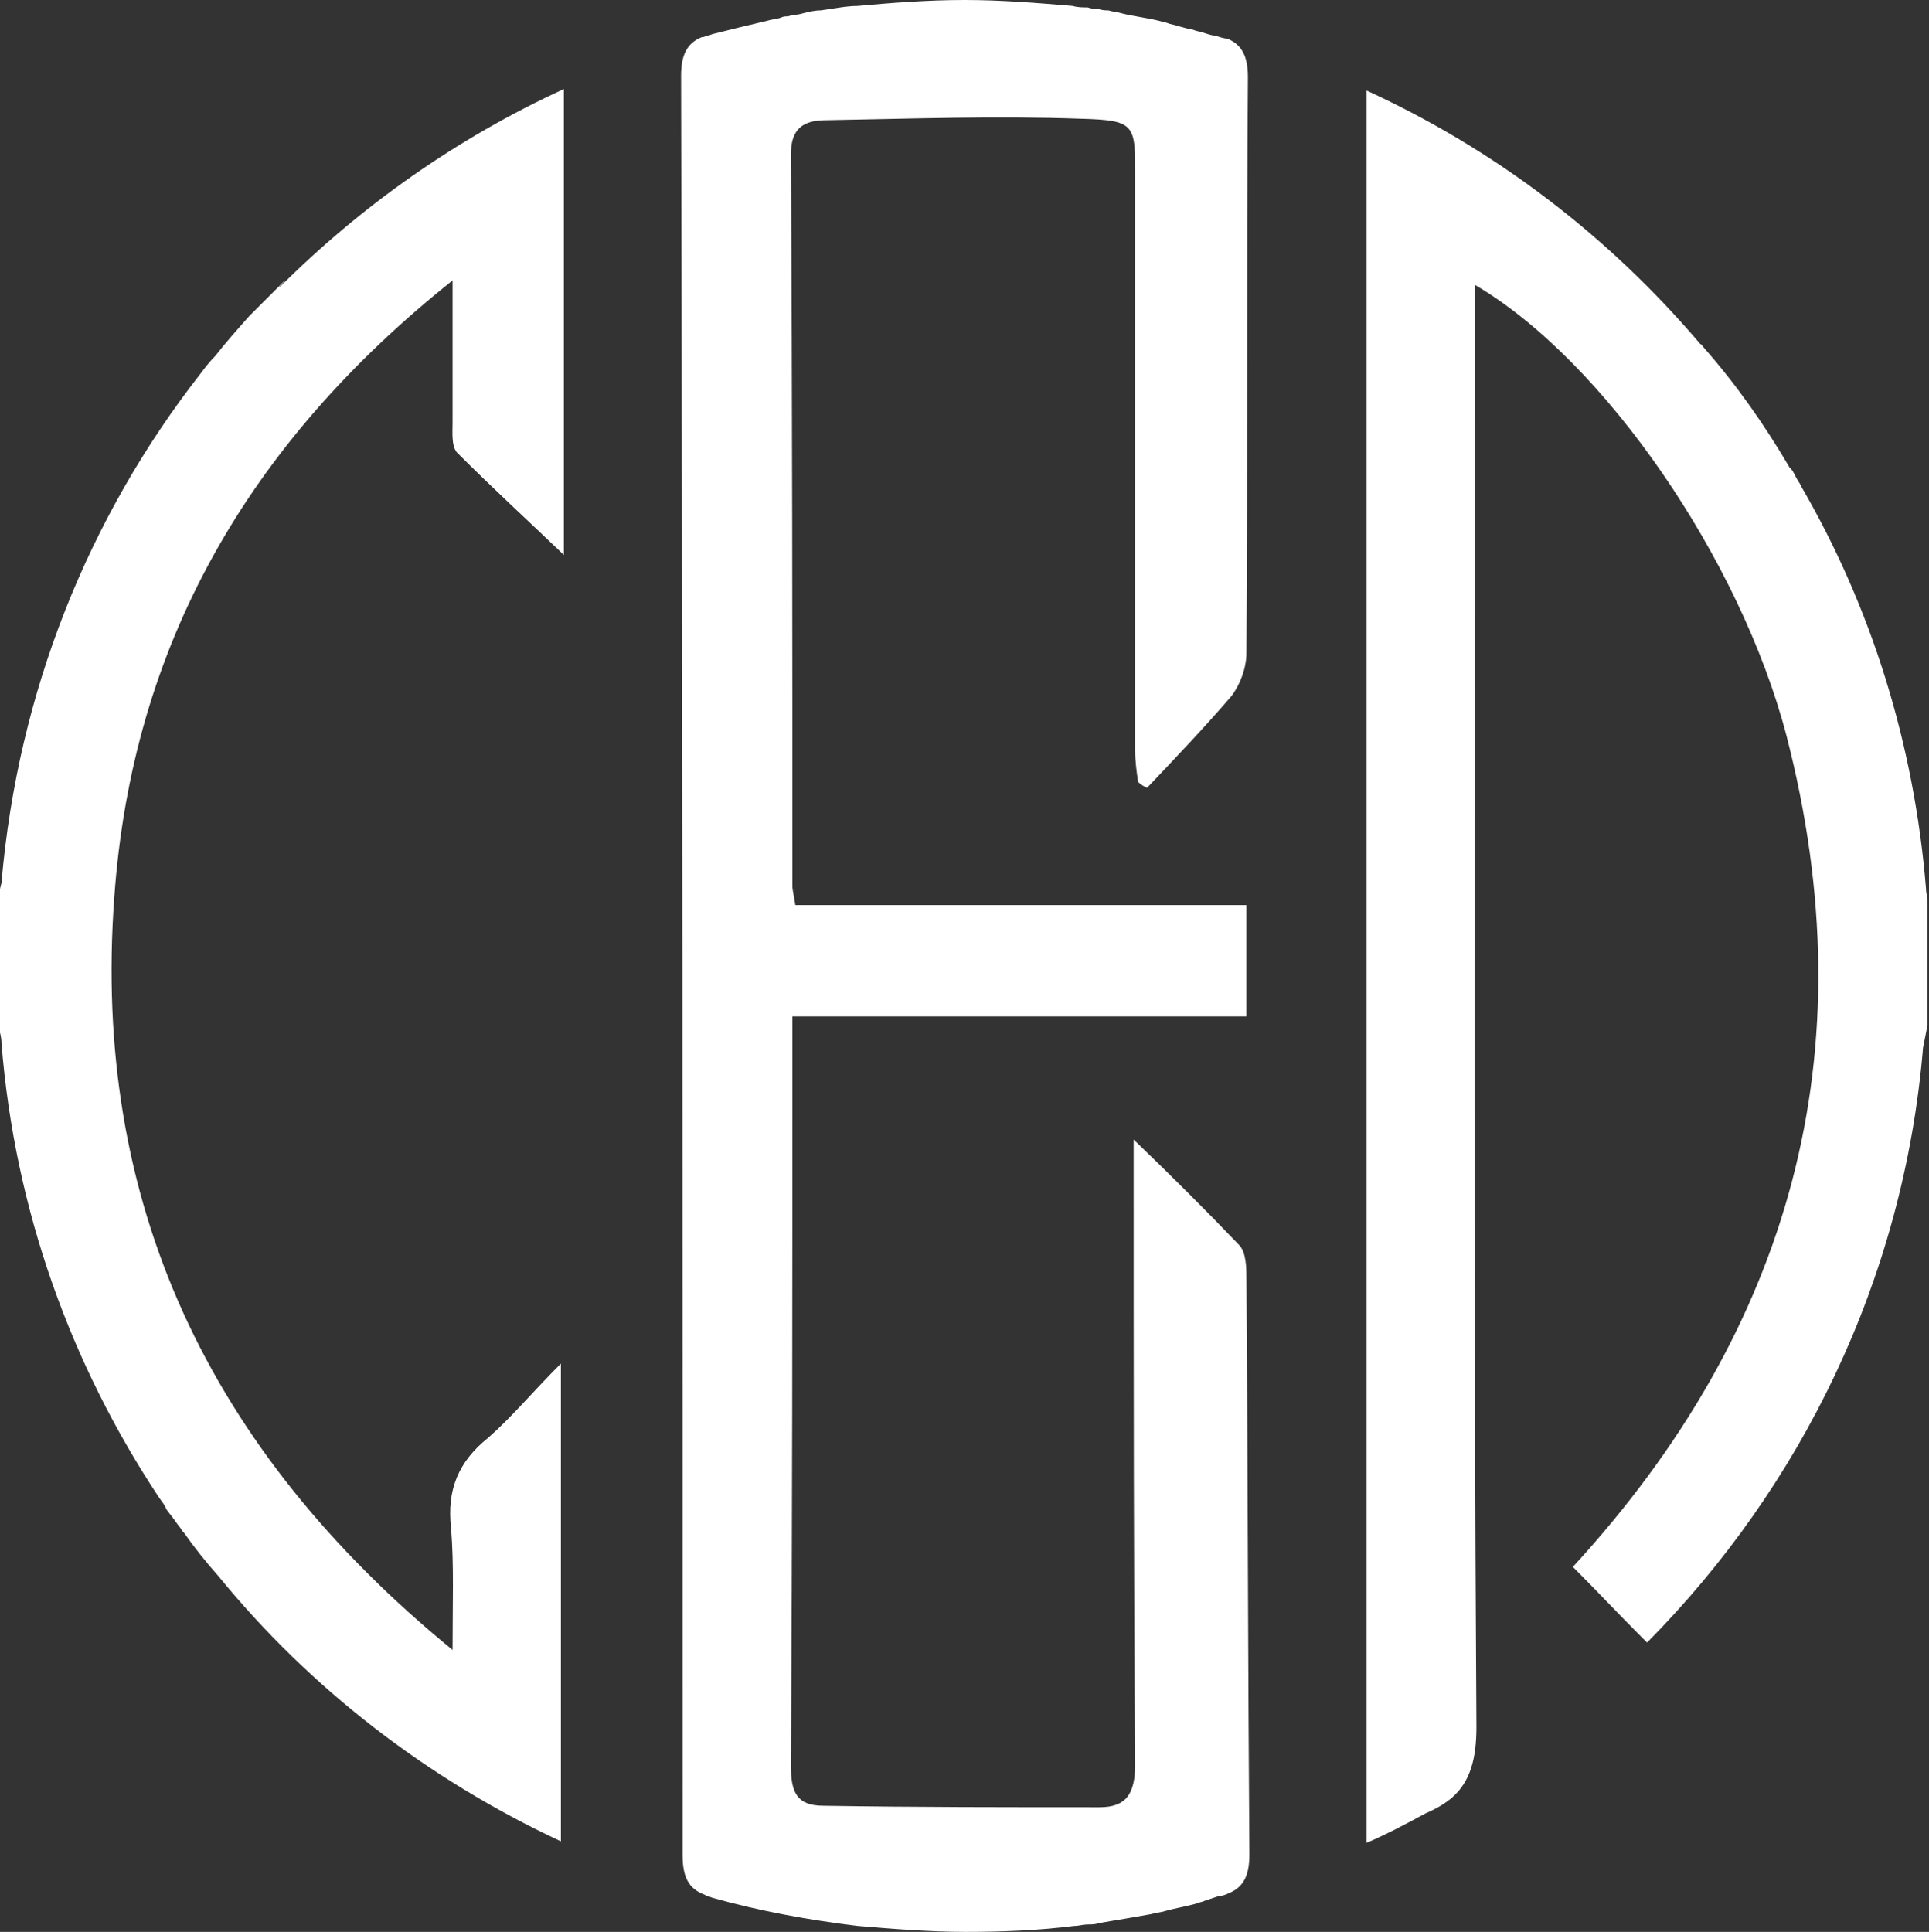
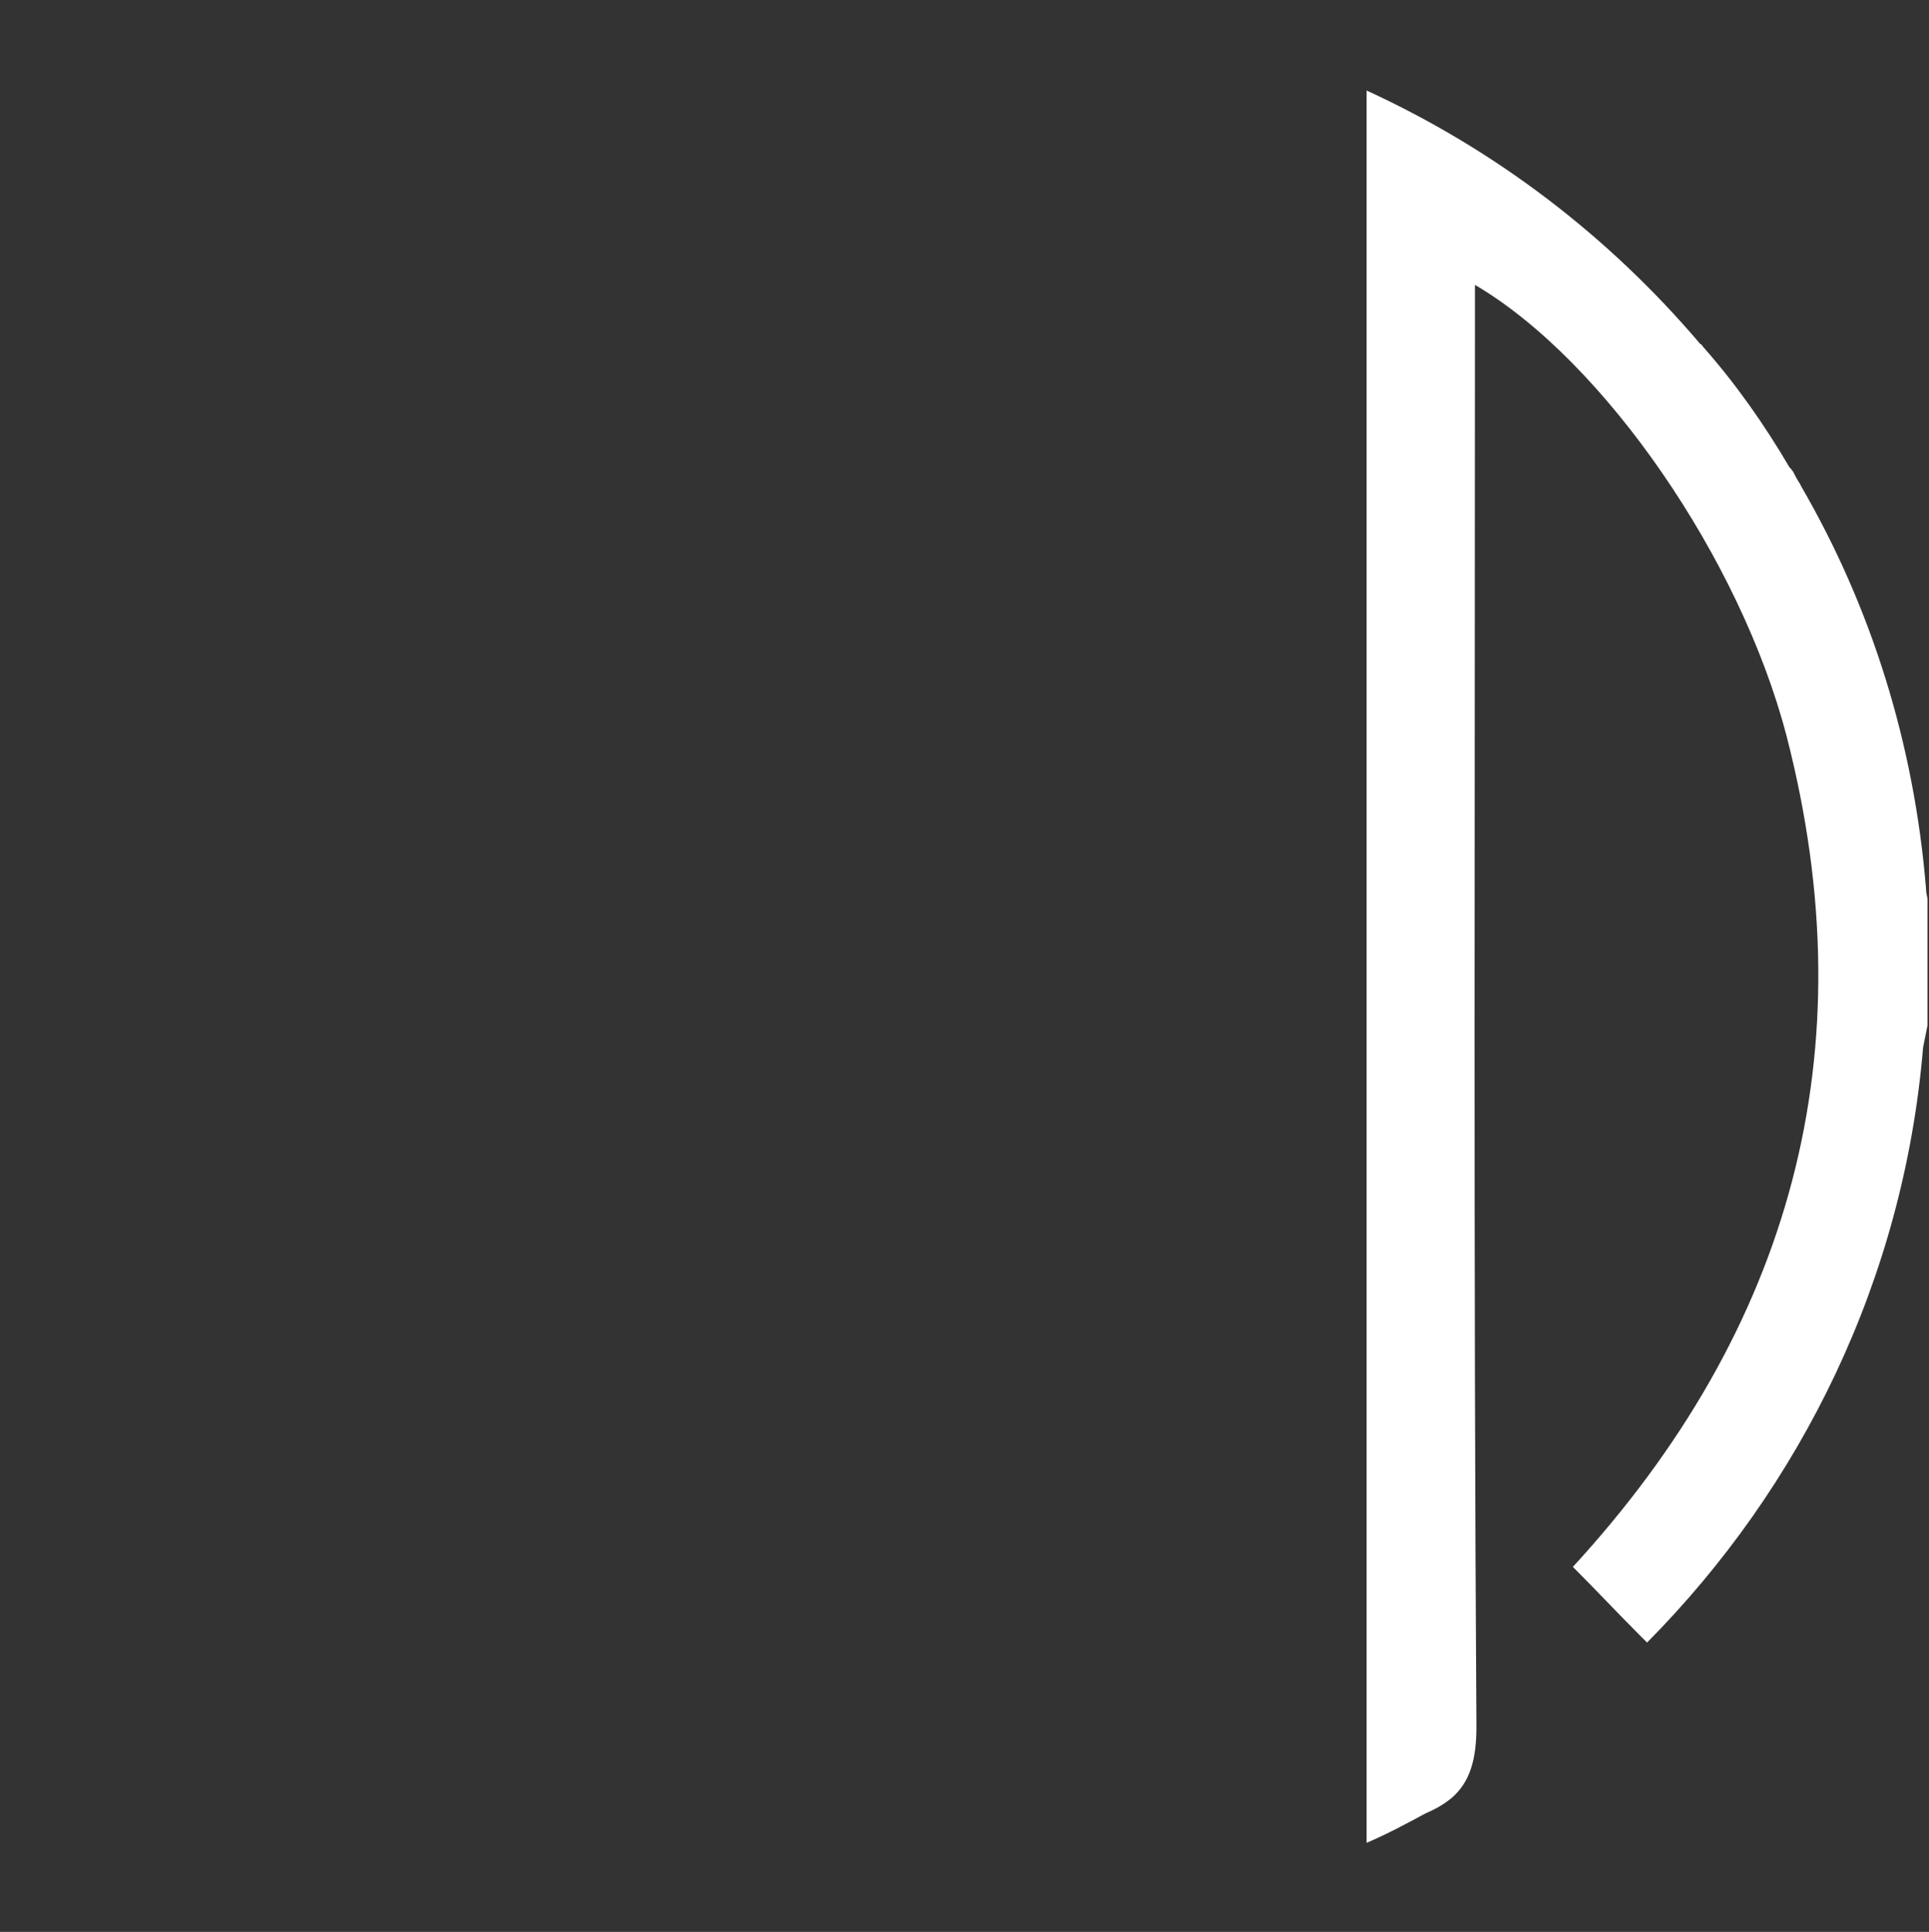
<svg xmlns="http://www.w3.org/2000/svg" version="1.1" id="Layer_1" width="130px" y="0px" viewBox="0 0 130 130.2" style="enable-background:new 0 0 130 130.2;" xml:space="preserve">
  <rect x="0" y="0" width="130" height="130.2" fill="#333333" stroke="none" />
  <style type="text/css">
	.st0{fill:#FFFFFF;}
</style>
  <g>
-     <path class="st0" d="M19.2,18.9c-0.5,0.5-1,1-1.5,1.5c-0.3,0.3-0.6,0.6-0.9,0.9c-0.8,0.9-1.6,1.8-2.3,2.7c-0.4,0.4-0.7,0.8-1,1.2   C6,34.8,1.2,46.6,0.1,59.5c-0.1,0.4-0.2,0.8-0.2,1.2v8.5c0.1,0.4,0.2,0.7,0.2,1.1C1,81.6,4.8,92,10.7,100.9   c0.2,0.3,0.4,0.5,0.5,0.8c0.2,0.3,0.4,0.5,0.6,0.8c0.2,0.3,0.4,0.5,0.5,0.7l0.1,0.1c0.7,1,1.5,2,2.3,2.9   c6.2,7.6,14.1,13.7,23.1,17.9v-0.2v-32c-1.9,1.9-3.3,3.6-4.9,5c-2,1.6-2.8,3.5-2.5,6.1c0.2,2.5,0.1,5,0.1,8.2   C14,97.7,6.2,81,7.7,60.5c1.2-17,9-30.6,22.8-41.6c0,3.6,0,6.7,0,9.6c0,0.7-0.1,1.7,0.4,2.1c2.3,2.3,4.7,4.5,7.1,6.8V6.1V6   c-7.2,3.3-13.7,7.9-19.2,13.4C18.9,19.2,19.1,19.1,19.2,18.9z" />
-     <path class="st0" d="M84.2,125c0,1.4-0.4,2.2-1.4,2.6l0,0c-0.2,0.1-0.5,0.2-0.7,0.2l0,0c-0.3,0.1-0.6,0.2-0.9,0.3   c-0.2,0.1-0.4,0.1-0.6,0.2c-0.7,0.2-1.4,0.3-2.1,0.5c-0.3,0.1-0.6,0.1-0.9,0.2c-1.1,0.2-2.3,0.4-3.5,0.6c-0.3,0.1-0.5,0.1-0.8,0.1   s-0.6,0.1-0.9,0.1c-2.4,0.3-4.8,0.4-7.3,0.4s-4.9-0.2-7.3-0.4c-3.3-0.4-6.6-1-9.8-1.9c-0.2-0.1-0.4-0.1-0.5-0.2l0,0   c-1.1-0.4-1.5-1.2-1.5-2.7c0-40,0-79.9-0.1-119.9c0-1.4,0.4-2.2,1.4-2.6c0,0,0,0,0.1,0c0.2-0.1,0.4-0.1,0.6-0.2   c1.2-0.3,2.4-0.6,3.7-0.9c0.3-0.1,0.6-0.1,0.9-0.2c0.2-0.1,0.3-0.1,0.5-0.1c0.3-0.1,0.7-0.1,1-0.2c0.4-0.1,0.8-0.2,1.2-0.2   c0.8-0.1,1.7-0.3,2.5-0.3C60,0.2,62.5,0,65,0c2.5,0,4.9,0.2,7.3,0.4c0.3,0.1,0.7,0.1,1,0.1c0.3,0.1,0.5,0.1,0.7,0.1   c0.3,0.1,0.5,0.1,0.7,0.1c0.3,0.1,0.6,0.1,0.9,0.2c0.8,0.2,1.7,0.3,2.5,0.5c0.3,0.1,0.5,0.1,0.7,0.2c0.5,0.1,1,0.3,1.6,0.4   c0.2,0.1,0.4,0.1,0.7,0.2c0.3,0.1,0.6,0.2,0.8,0.2c0.3,0.1,0.6,0.2,0.8,0.2l0,0c1,0.4,1.4,1.2,1.4,2.6C84,18.1,84.1,31.1,84,44   c0,1-0.4,2.1-1,2.9c-1.8,2.1-3.8,4.2-5.7,6.2c-0.2-0.1-0.4-0.2-0.6-0.4c-0.1-0.7-0.2-1.4-0.2-2.1c0-12.8,0-25.7,0-38.6   c0-3.6,0.1-3.9-3.7-4c-5.7-0.2-11.4,0-17.1,0.1c-1.5,0-2.4,0.5-2.4,2.3c0.1,16.4,0.1,32.9,0.1,49.3c0,0.3,0.1,0.6,0.2,1.3H84v7.5   H53.4v2.7c0,16,0,31.9-0.1,47.8c0,1.8,0.4,2.7,2.2,2.7c6.2,0.1,12.4,0.1,18.6,0.1c1.8,0,2.4-0.9,2.4-2.9   C76.4,106,76.4,93,76.4,80.1v-3.3c2.7,2.6,4.9,4.8,7.1,7.1c0.5,0.5,0.5,1.6,0.5,2.3C84.1,99.3,84.1,112.2,84.2,125z" />
    <path class="st0" d="M129.8,59.9L129.8,59.9c-0.8-9.8-3.7-19-8.4-27.1l-0.1-0.2c-0.2-0.3-0.3-0.5-0.4-0.7s-0.2-0.3-0.3-0.4   c-1.7-2.9-3.6-5.6-5.8-8.1c-0.1-0.1-0.1-0.2-0.2-0.2c-6.2-7.3-13.8-13.1-22.5-17.1v0.1v118l0,0c1.4-0.6,2.7-1.3,4-2l0,0   c0.7-0.3,1.2-0.6,1.7-1l0,0c1.3-1.1,1.7-2.7,1.7-4.8c-0.2-31.3-0.1-62.6-0.1-93.9c0-1,0-2.1,0-3.3c8.7,5.1,17.9,18.5,21,30.4   c5.5,21.3,0.3,40-14.4,56c1.6,1.6,3,3.1,4.4,4.5l-0.1-0.1c0.2,0.2,0.4,0.4,0.6,0.6l0,0l0.1,0.1c10.4-10.5,17.3-24.5,18.6-40.1l0,0   c0.1-0.5,0.2-1,0.3-1.5v-8.5C129.9,60.5,129.8,60.2,129.8,59.9z" />
  </g>
</svg>